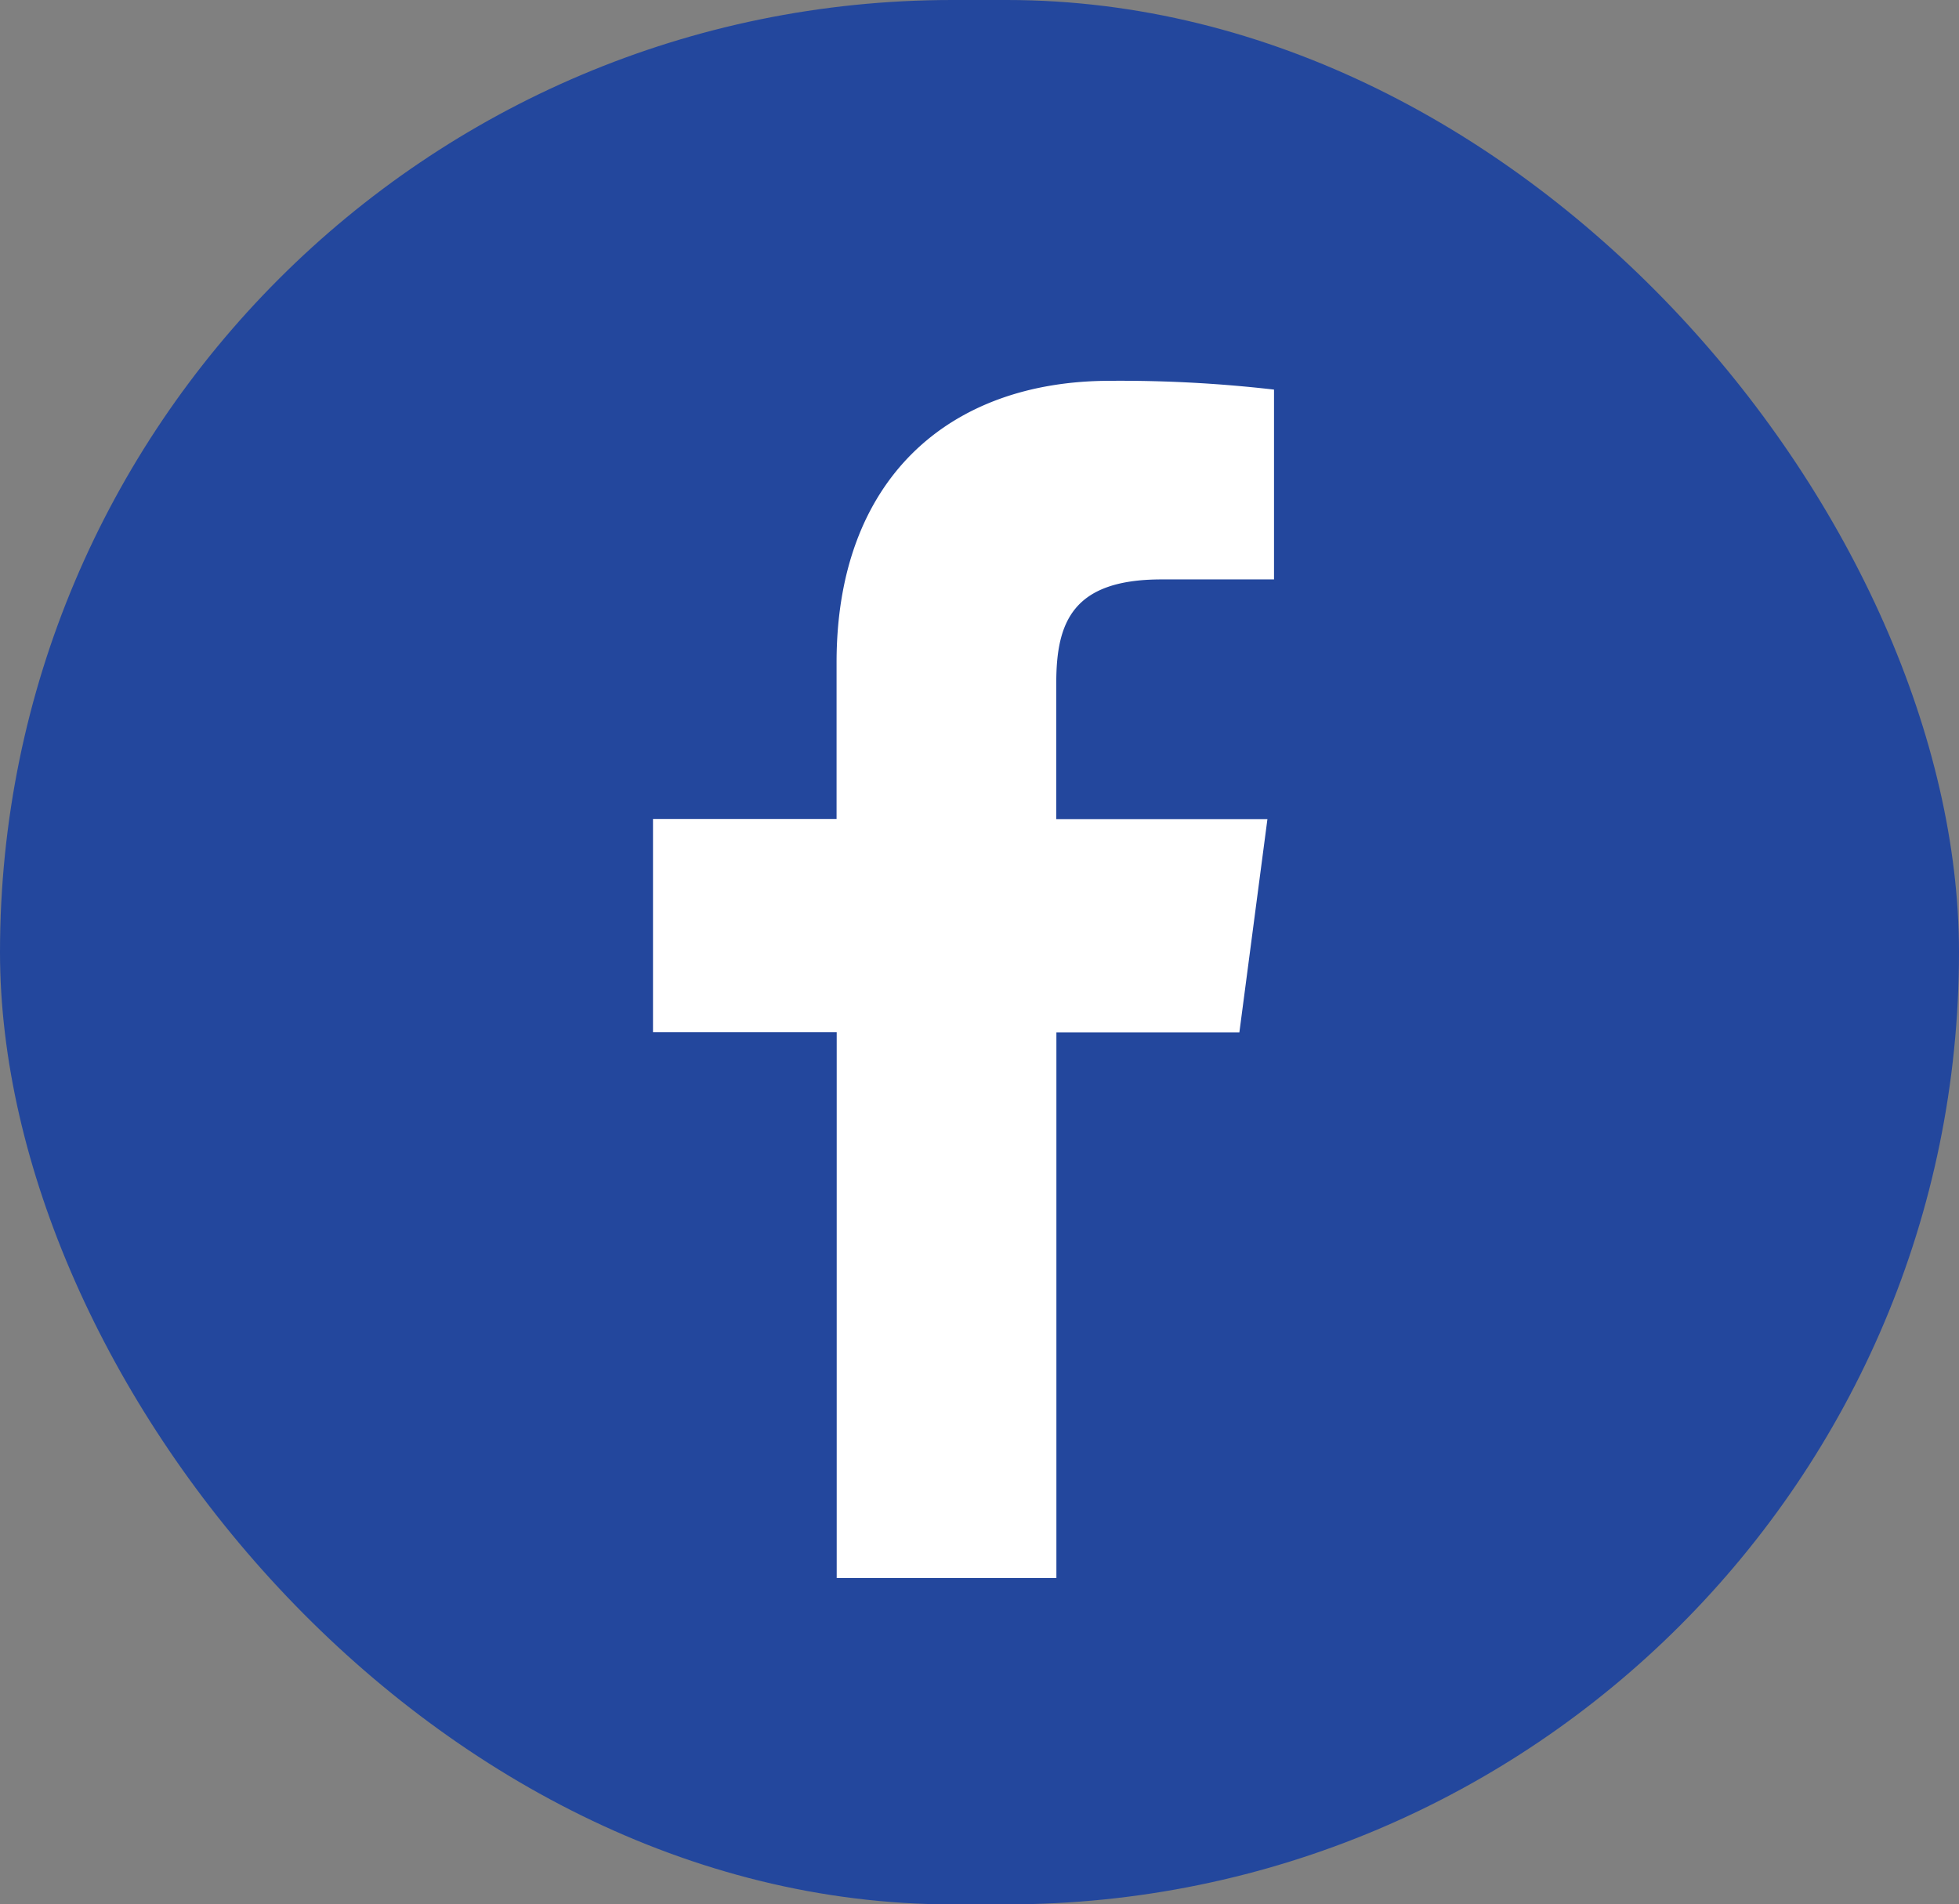
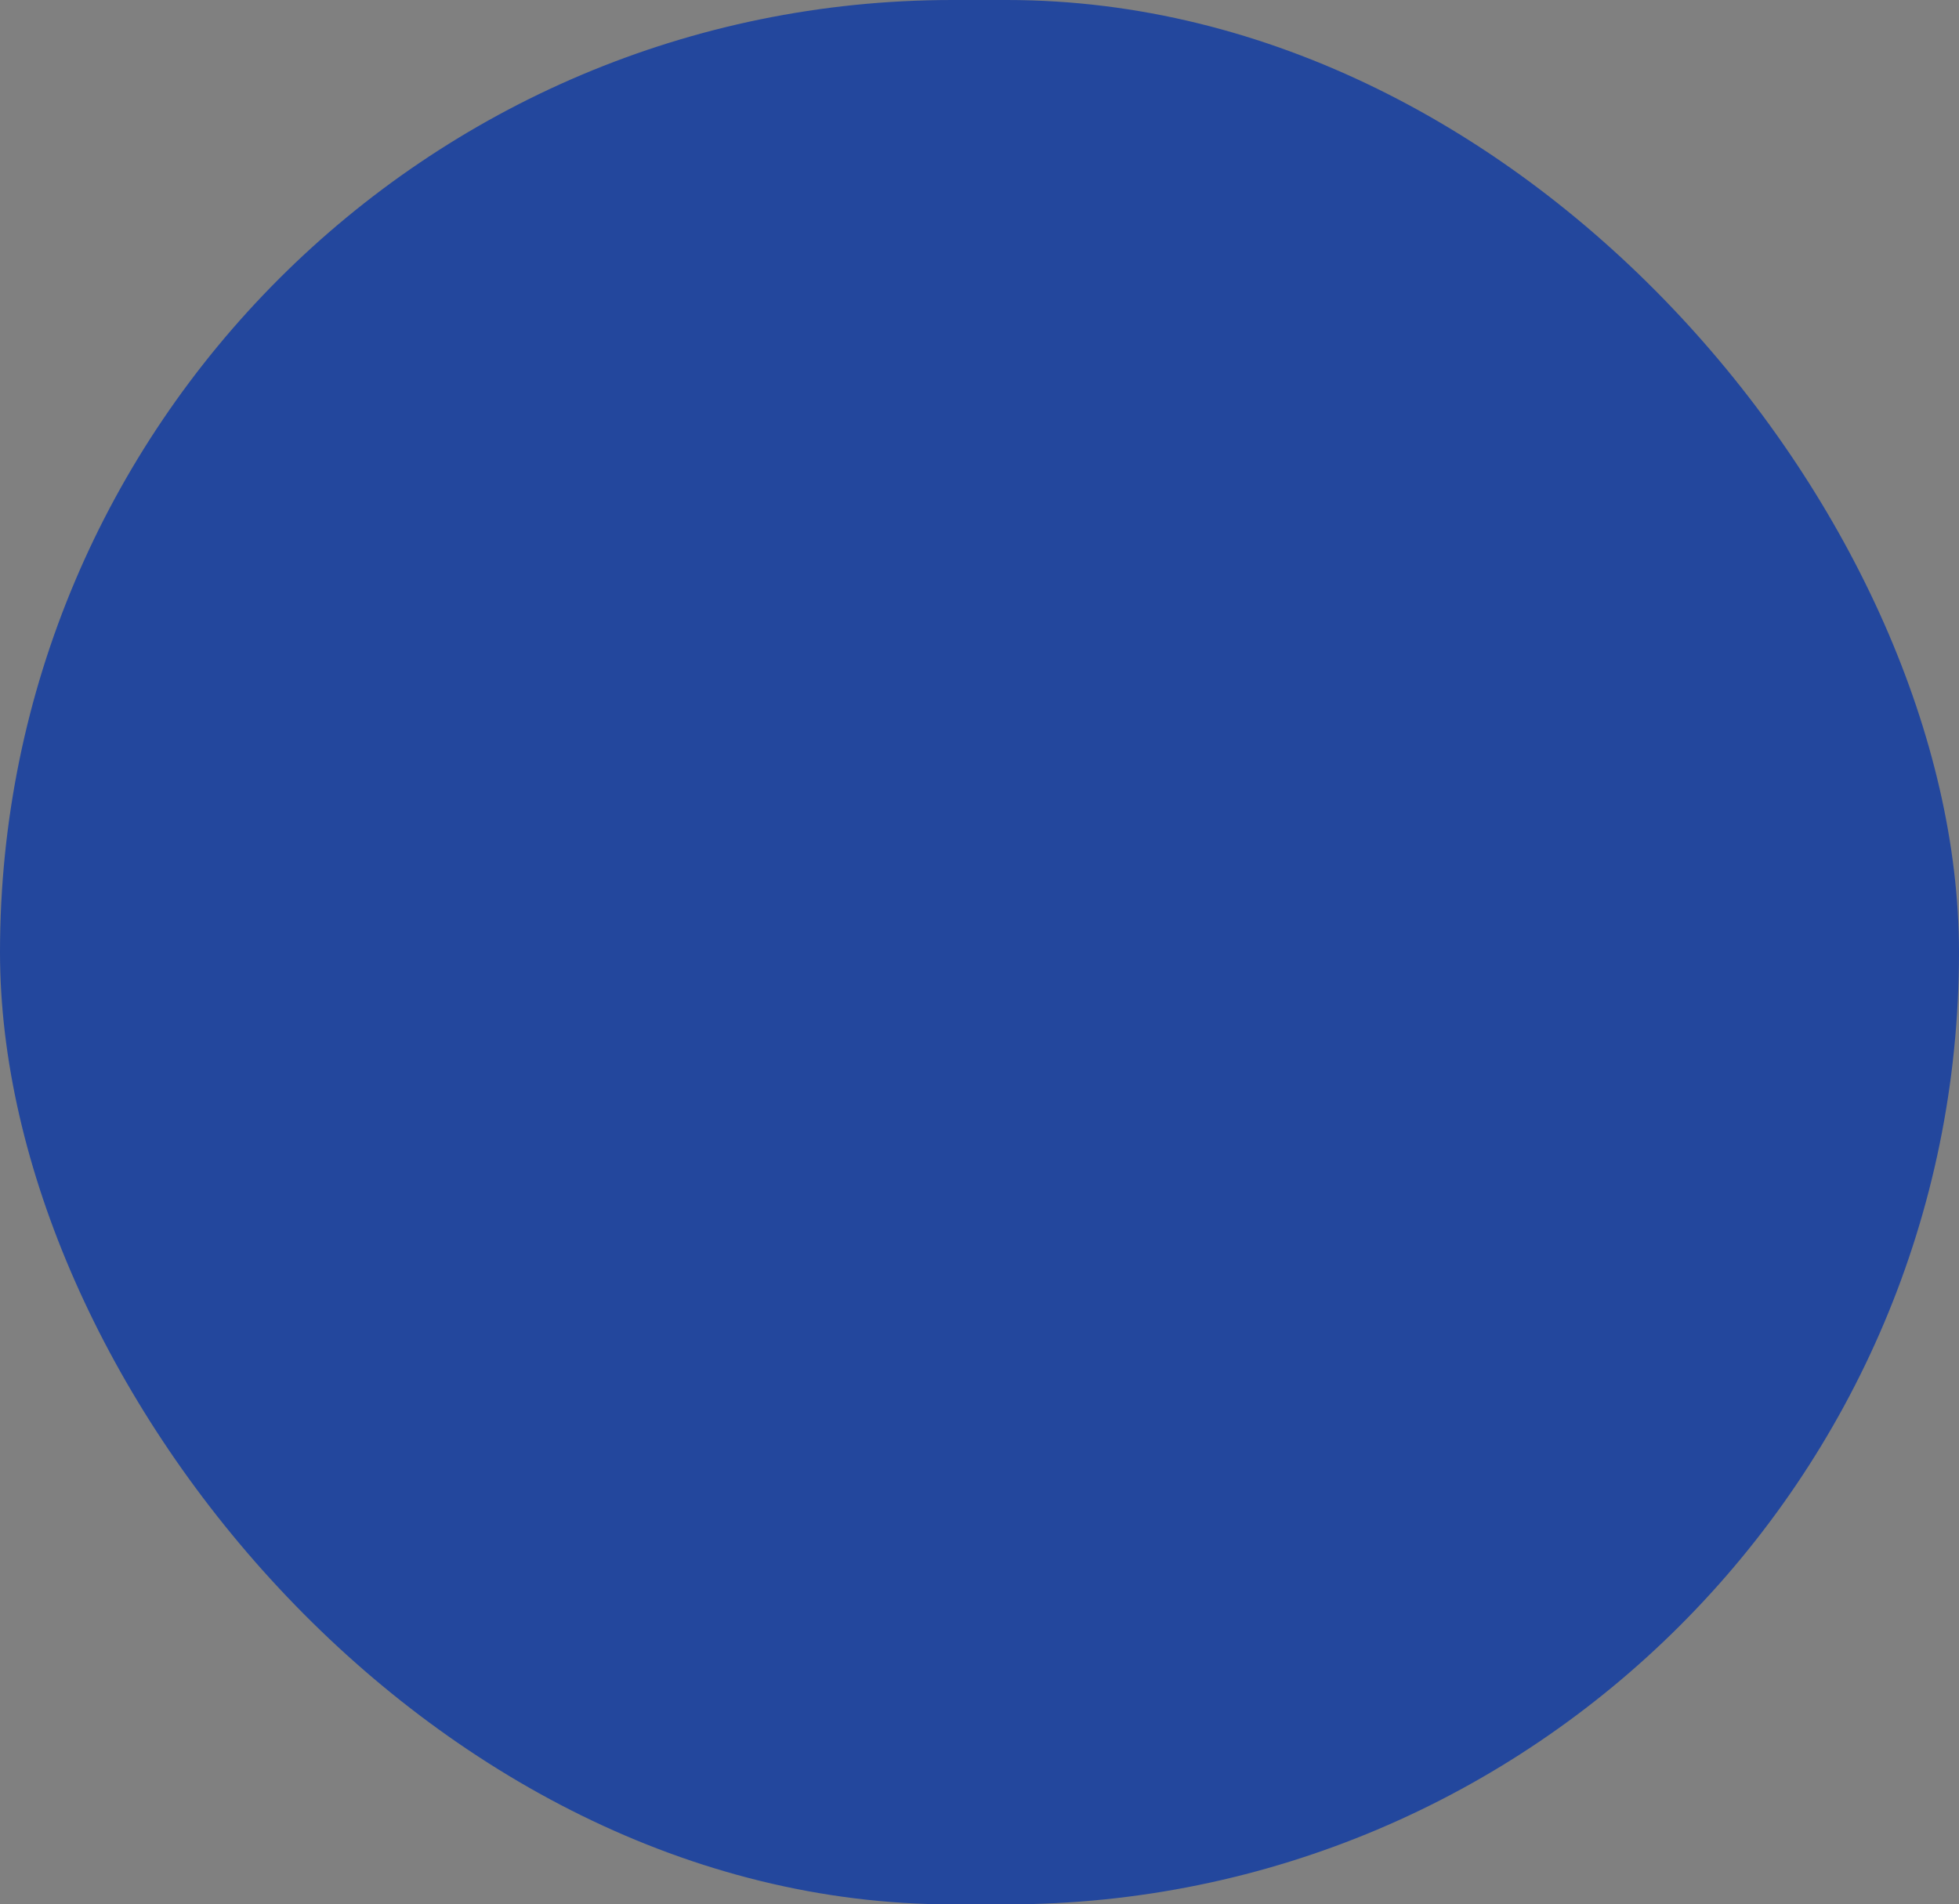
<svg xmlns="http://www.w3.org/2000/svg" height="29.475" viewBox="0 0 30.318 29.475" width="30.318">
  <rect x="0" y="0" width="30.318" height="29.475" fill="#808080" stroke="none" />
  <clipPath id="a">
-     <path d="m0 0h30.318v29.475h-30.318z" />
-   </clipPath>
+     </clipPath>
  <rect fill="#23479d" height="29.475" rx="14.738" width="30.318" />
  <g clip-path="url(#a)">
    <path d="m27.752 278.36h-1.752c-1.372 0-1.628.658-1.628 1.605v2.105h3.268l-.434 3.3h-2.832v8.446h-3.4v-8.449h-2.843v-3.3h2.841v-2.423c0-2.825 1.725-4.358 4.234-4.358a20.721 20.721 0 0 1 2.536.136v2.937z" fill="#fff" transform="translate(-8.025 -269.392)" />
  </g>
</svg>